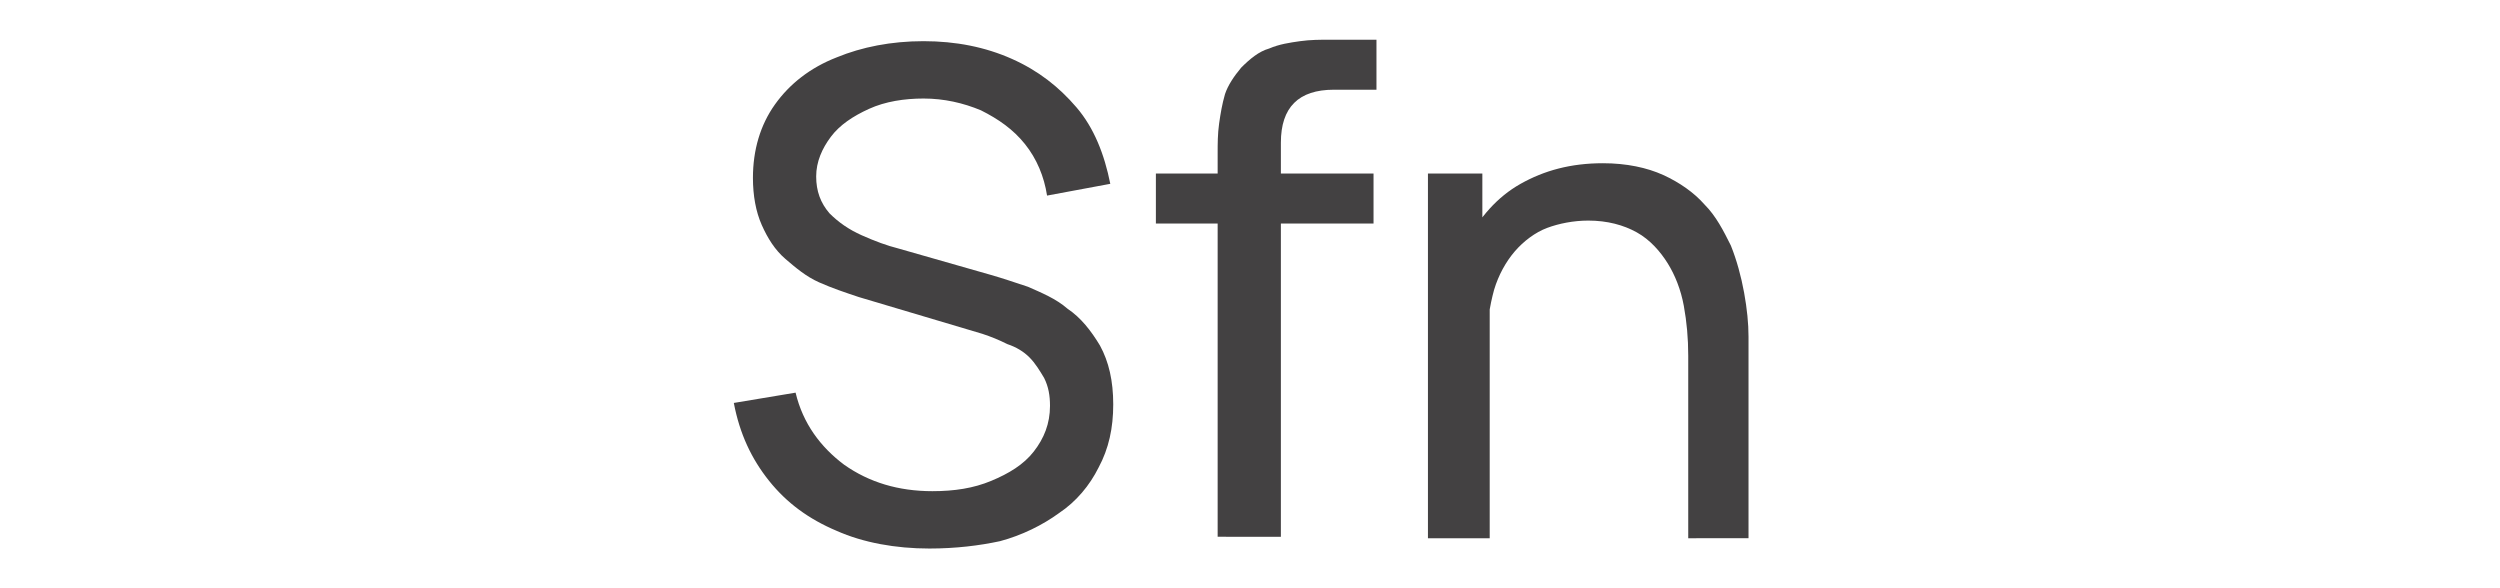
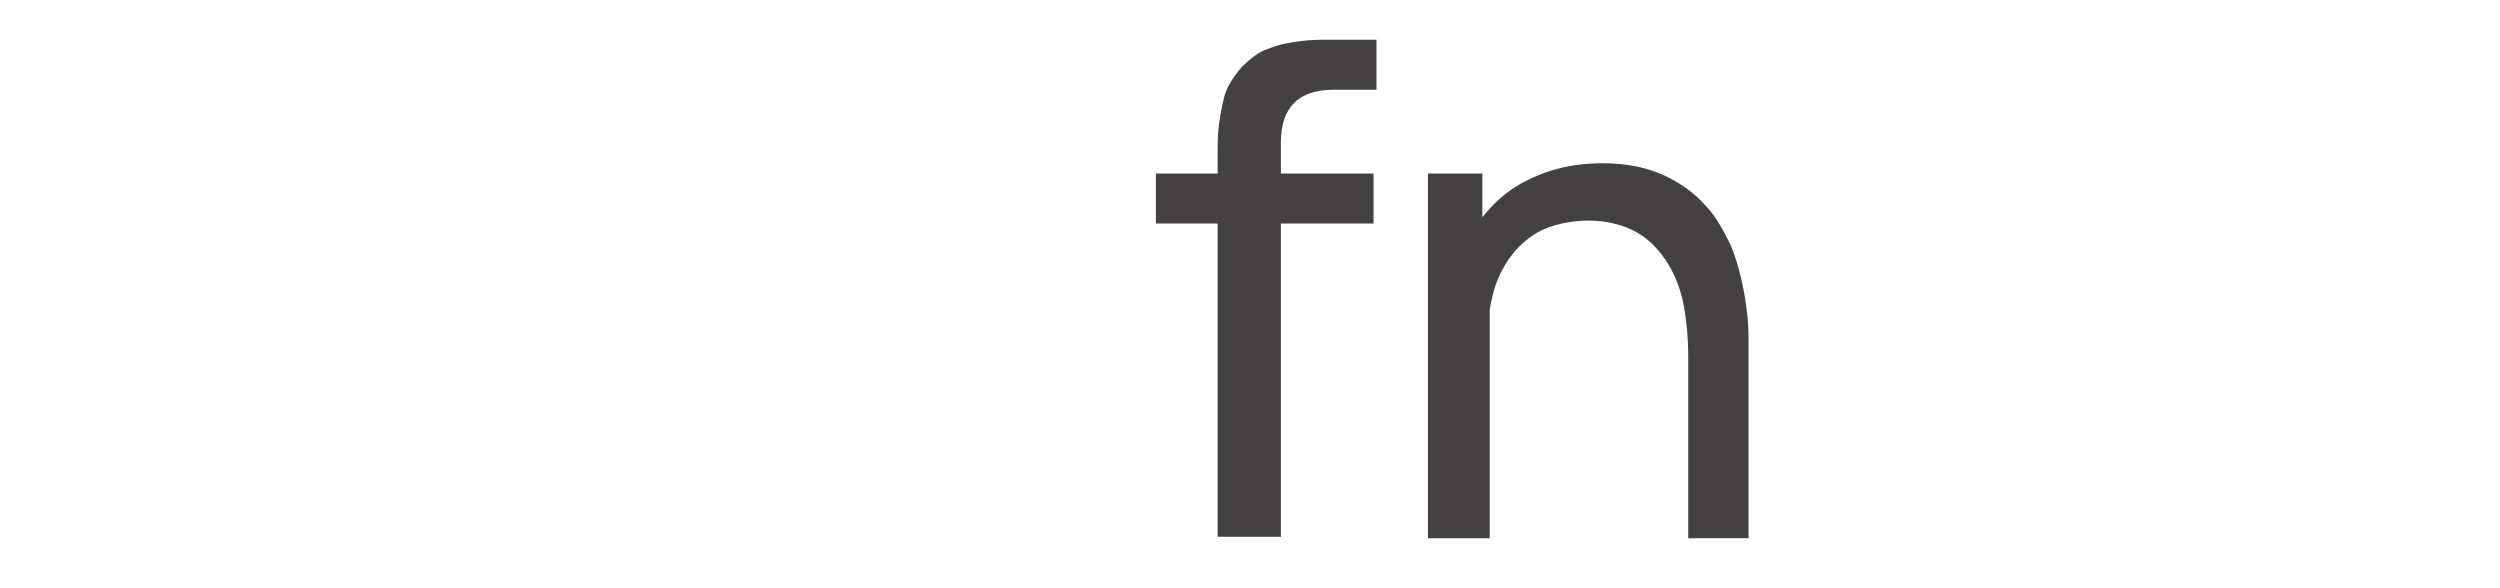
<svg xmlns="http://www.w3.org/2000/svg" id="uuid-c1c6a75a-0c99-4df7-89d0-425a571579c9" x="0px" y="0px" width="170px" height="40px" viewBox="0 0 170 40" style="enable-background:new 0 0 170 40;" xml:space="preserve">
  <style type="text/css">	.st0{fill:#434142;}</style>
  <g>
    <g>
-       <path class="st0" d="M63.2,37.3c-2.3,0-4.5-0.4-6.3-1.2c-1.9-0.8-3.4-1.9-4.6-3.4c-1.2-1.5-2-3.2-2.4-5.3l4.2-0.7   c0.5,2.1,1.7,3.7,3.3,4.9c1.7,1.2,3.7,1.8,6,1.8c1.5,0,2.8-0.2,4-0.7c1.2-0.5,2.2-1.1,2.9-2c0.7-0.9,1.1-1.9,1.1-3.1   c0-0.7-0.1-1.3-0.4-1.9c-0.3-0.5-0.6-1-1-1.4s-0.9-0.7-1.5-0.9c-0.6-0.3-1.1-0.5-1.7-0.7l-8.4-2.5c-0.9-0.3-1.8-0.6-2.7-1   s-1.6-1-2.3-1.6s-1.2-1.4-1.6-2.3c-0.4-0.9-0.6-2-0.6-3.2c0-1.9,0.5-3.6,1.5-5c1-1.4,2.4-2.5,4.2-3.2c1.7-0.7,3.7-1.1,5.9-1.1   c2.2,0,4.2,0.4,6,1.2c1.8,0.8,3.2,1.9,4.4,3.3c1.2,1.4,1.9,3.2,2.3,5.2l-4.3,0.8c-0.2-1.3-0.7-2.5-1.5-3.5c-0.8-1-1.8-1.7-3-2.3   c-1.2-0.5-2.5-0.8-3.9-0.8c-1.3,0-2.6,0.2-3.7,0.7c-1.1,0.5-2,1.1-2.6,1.9s-1,1.7-1,2.7c0,1,0.3,1.8,0.9,2.5   c0.6,0.6,1.3,1.1,2.2,1.5s1.7,0.7,2.5,0.9l6.3,1.8c0.7,0.2,1.6,0.5,2.5,0.8c0.9,0.4,1.9,0.8,2.7,1.5c0.9,0.6,1.6,1.5,2.2,2.5   c0.6,1.1,0.9,2.4,0.9,4s-0.3,3-1,4.3c-0.6,1.2-1.5,2.3-2.7,3.1c-1.1,0.8-2.5,1.5-4,1.9C66.6,37.1,65,37.3,63.2,37.3z" />
      <path class="st0" d="M78.6,15.2v-3.4h14.8v3.4H78.6z M82.8,36.6V10.4c0-0.6,0-1.3,0.1-2s0.2-1.3,0.4-2c0.2-0.6,0.6-1.2,1.1-1.8   c0.6-0.6,1.2-1.1,1.9-1.3c0.7-0.3,1.4-0.4,2.1-0.5c0.7-0.1,1.4-0.1,2-0.1h3.2v3.4h-2.9c-1.2,0-2.1,0.3-2.7,0.9   c-0.6,0.6-0.9,1.5-0.9,2.7v26.8H82.8z" />
      <path class="st0" d="M97.1,36.6V11.8h3.7v6.6h0.5v18.2H97.1z M114.8,36.6V24.2c0-1.2-0.1-2.3-0.3-3.4c-0.2-1.1-0.6-2.1-1.1-2.9   s-1.2-1.6-2.1-2.1c-0.9-0.5-2-0.8-3.3-0.8c-1,0-2,0.2-2.8,0.5s-1.6,0.9-2.2,1.6c-0.6,0.7-1.1,1.6-1.4,2.6   c-0.3,1.1-0.5,2.3-0.5,3.8l-2.7-0.8c0-2.4,0.4-4.5,1.3-6.2c0.9-1.7,2.1-3.1,3.7-4c1.6-0.9,3.4-1.4,5.6-1.4c1.6,0,3,0.3,4.1,0.8   c1.1,0.5,2.1,1.2,2.8,2c0.8,0.8,1.3,1.8,1.8,2.8c0.4,1,0.7,2.1,0.9,3.2c0.2,1.1,0.3,2.1,0.3,3v13.7H114.8z" />
    </g>
  </g>
</svg>